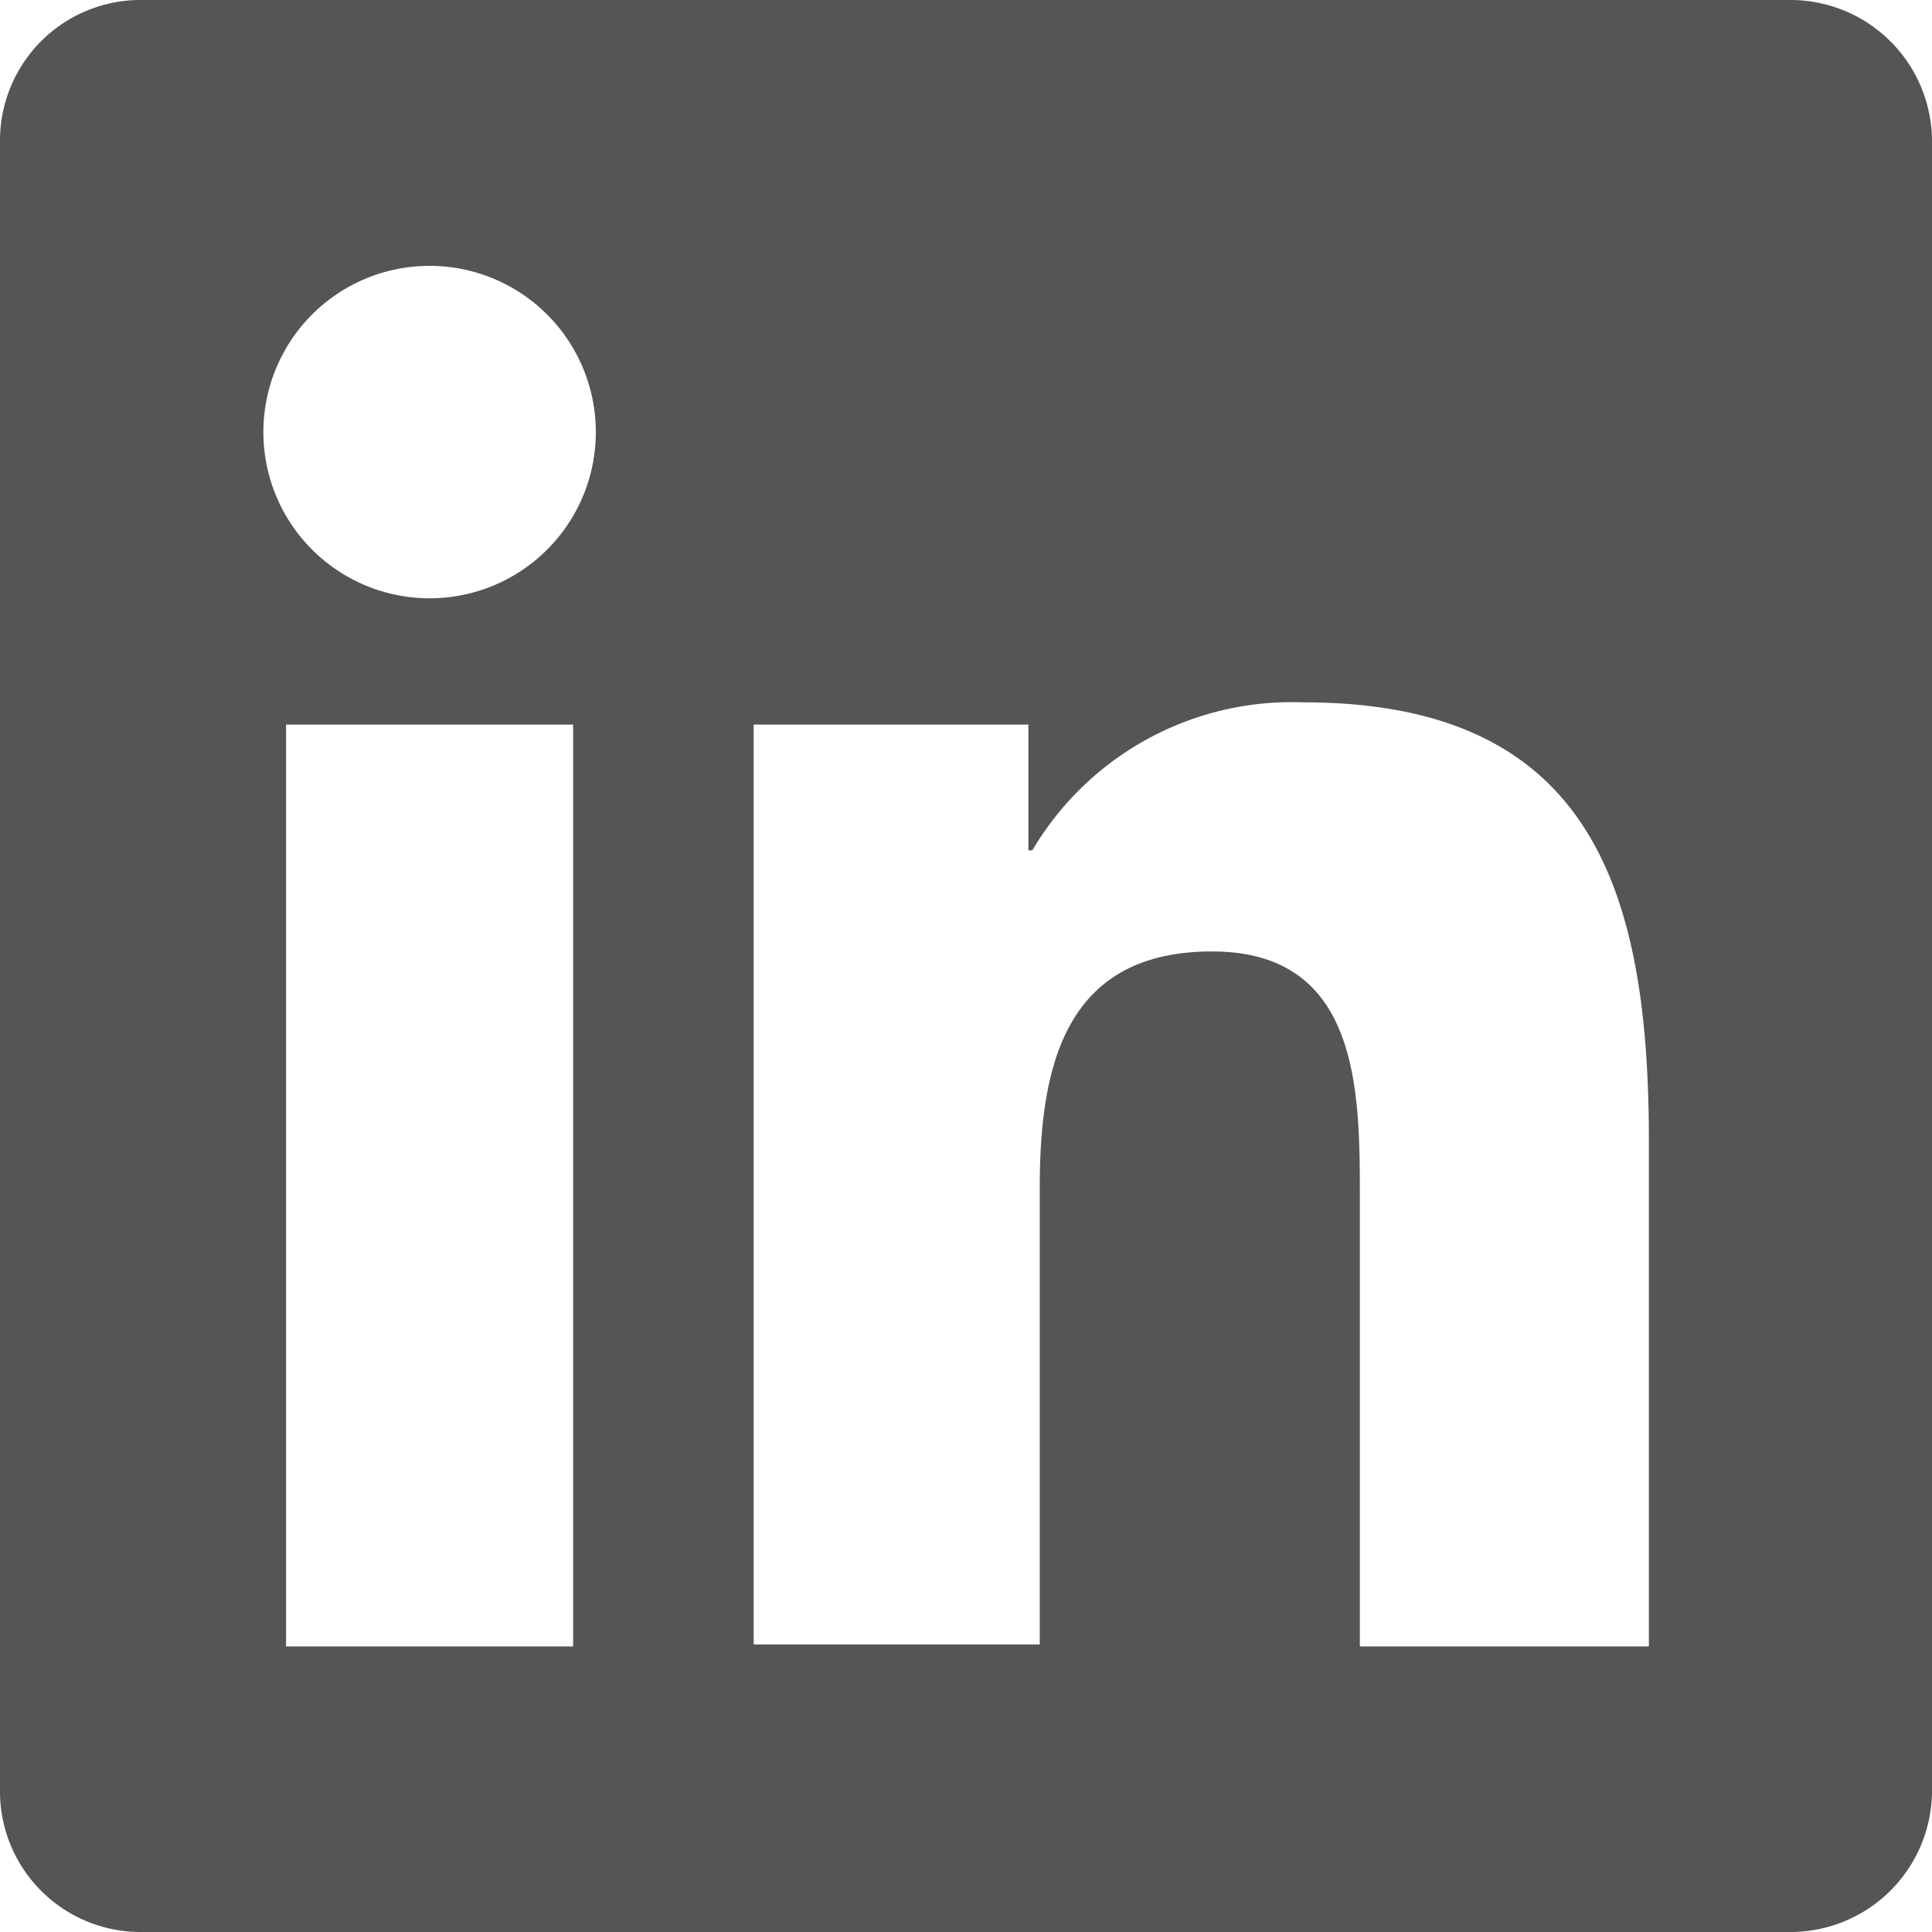
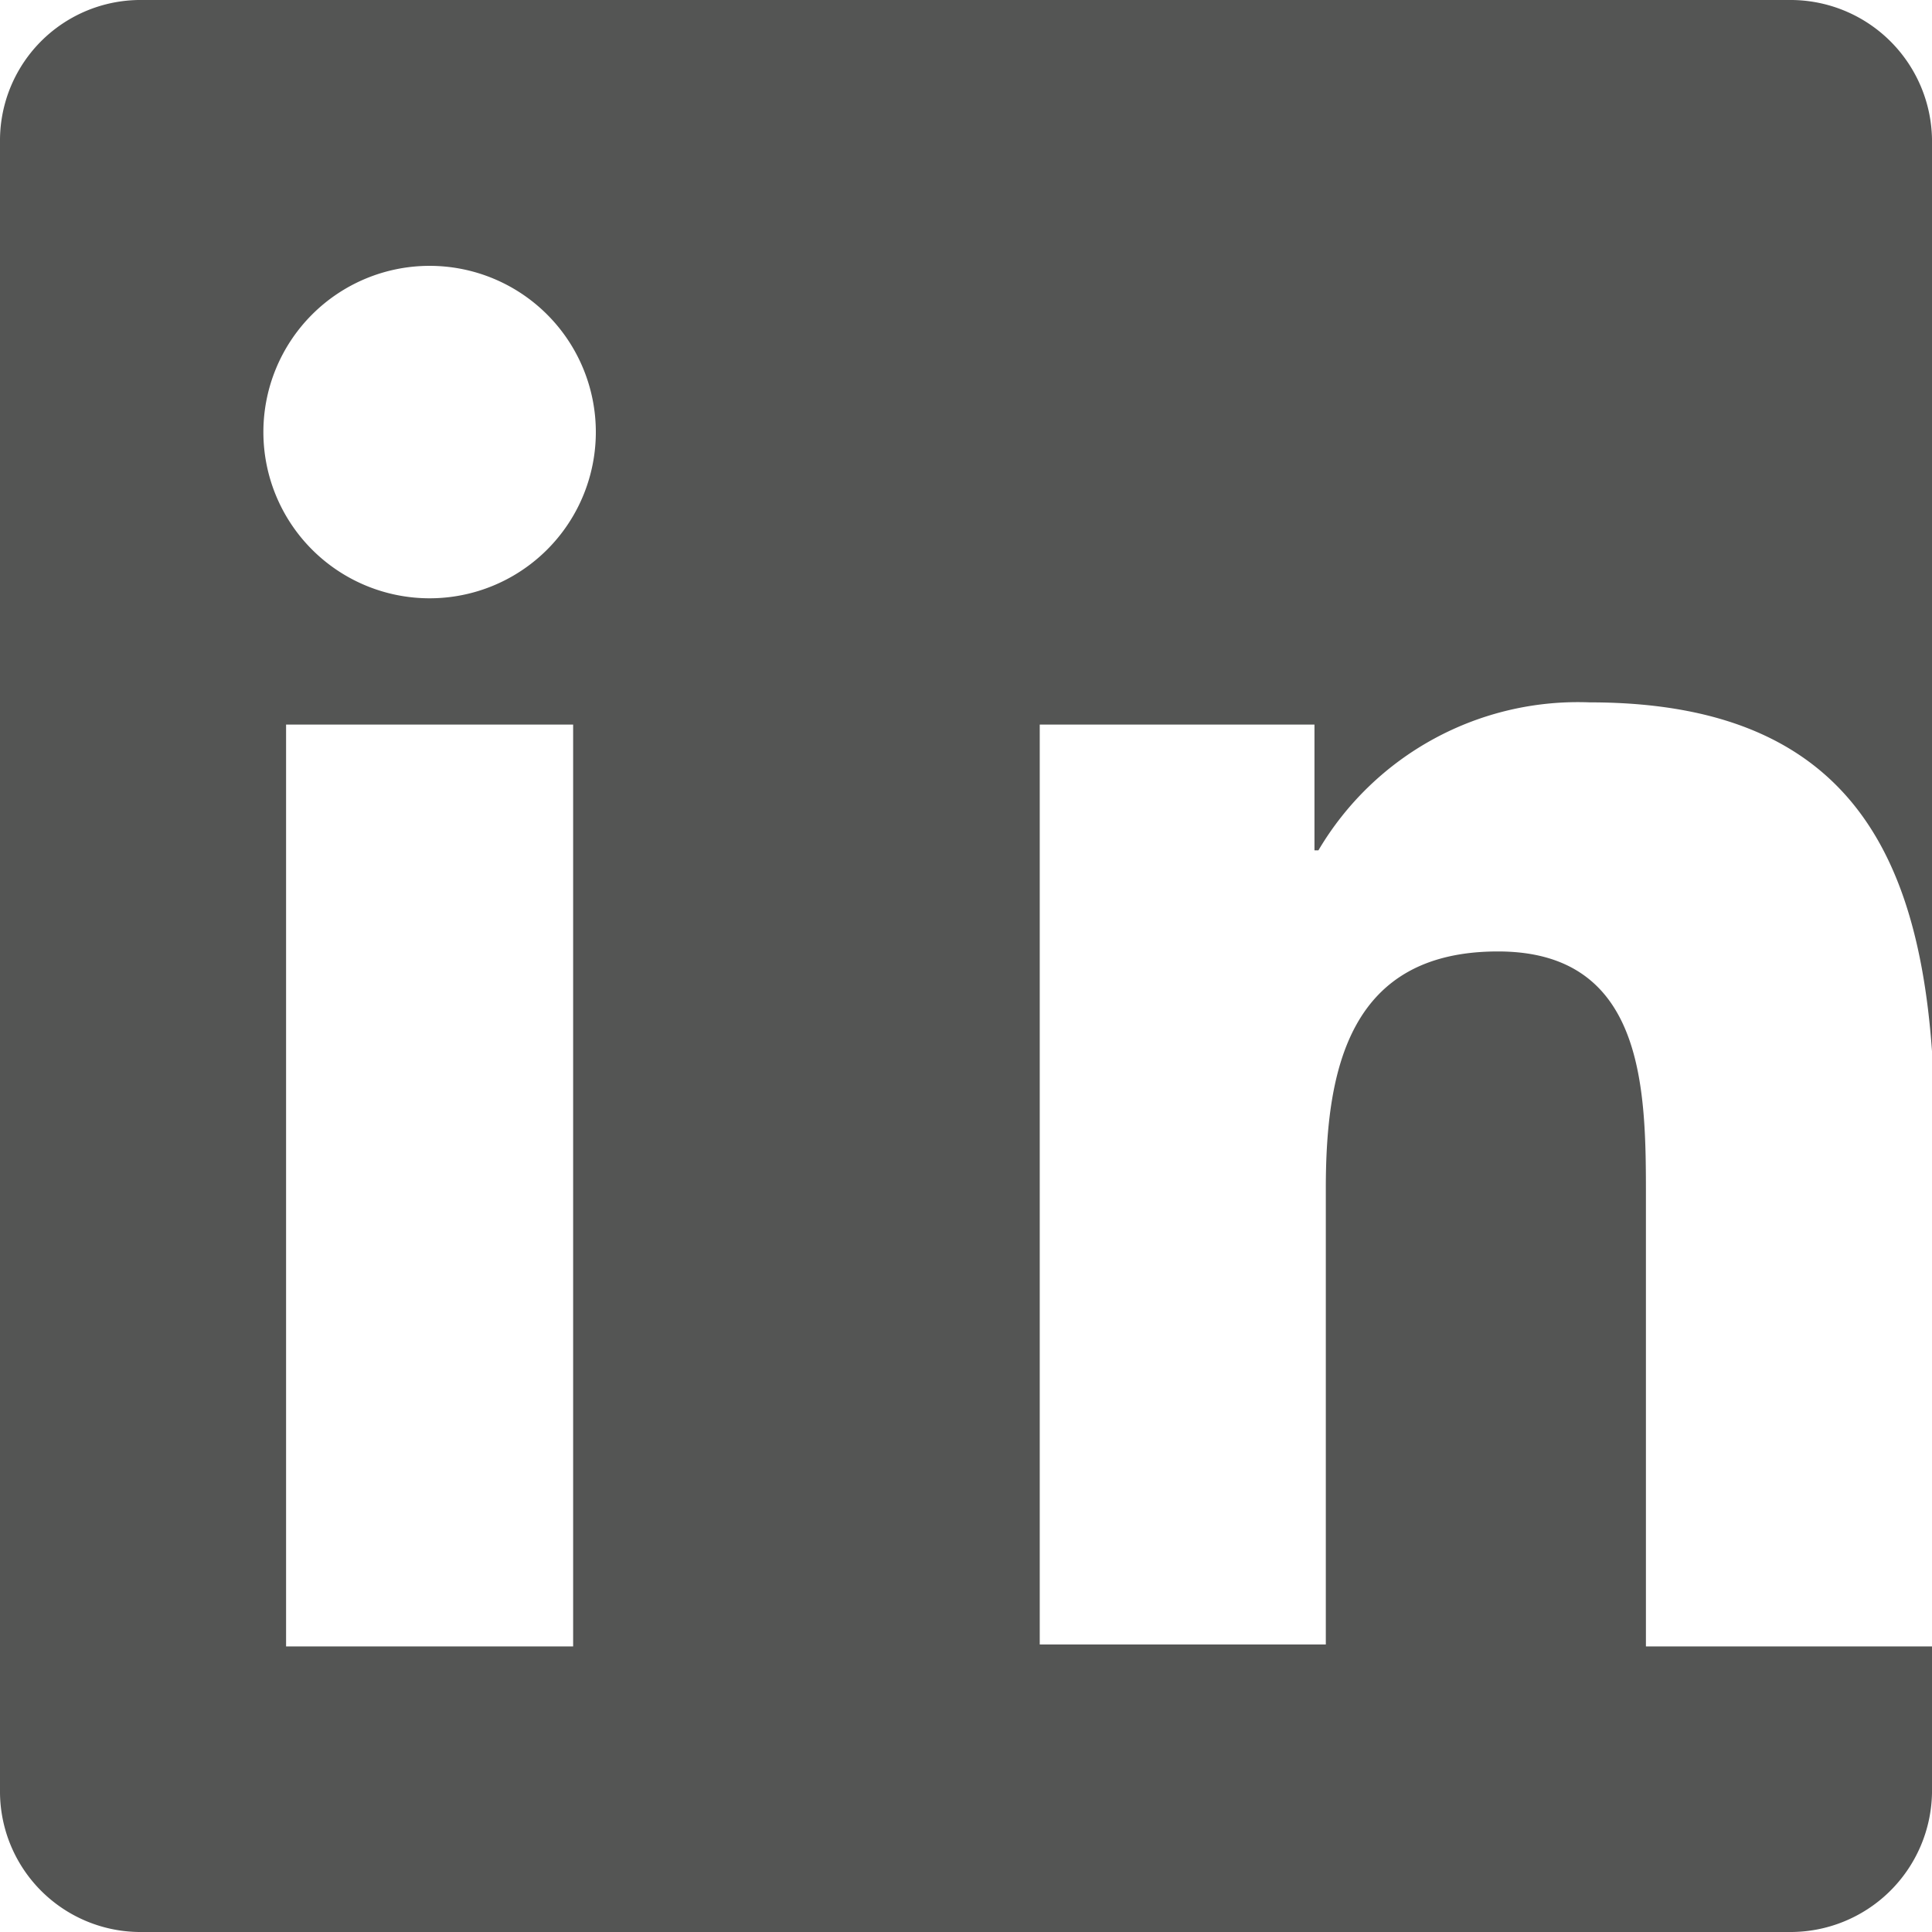
<svg xmlns="http://www.w3.org/2000/svg" viewBox="0 0 39.17 39.17">
  <defs>
    <style>.cls-1{fill:#545554;}</style>
  </defs>
  <title>Asset 6</title>
  <g id="Layer_2" data-name="Layer 2">
    <g id="_1200" data-name="1200">
-       <path class="cls-1" d="M33.37,33.38h-5.8V24.29c0-2.17,0-5-3-5s-3.49,2.36-3.49,4.8v9.25h-5.8V14.69h5.57v2.55h.08a6.11,6.11,0,0,1,5.5-3c5.87,0,7,3.86,7,8.9V33.38ZM8.71,12.13a3.37,3.37,0,1,1,3.37-3.37A3.37,3.37,0,0,1,8.71,12.13Zm2.91,21.25H5.8V14.69h5.82ZM36.27,0H2.89A2.85,2.85,0,0,0,0,2.82V36.35a2.85,2.85,0,0,0,2.89,2.82H36.27a2.87,2.87,0,0,0,2.9-2.82V2.82A2.87,2.87,0,0,0,36.27,0Z" />
+       <path class="cls-1" d="M33.37,33.38V24.29c0-2.17,0-5-3-5s-3.49,2.36-3.49,4.8v9.25h-5.8V14.69h5.57v2.55h.08a6.11,6.11,0,0,1,5.5-3c5.87,0,7,3.86,7,8.9V33.38ZM8.71,12.13a3.37,3.37,0,1,1,3.37-3.37A3.37,3.37,0,0,1,8.71,12.13Zm2.91,21.25H5.8V14.69h5.82ZM36.27,0H2.89A2.85,2.85,0,0,0,0,2.82V36.35a2.85,2.85,0,0,0,2.89,2.82H36.27a2.87,2.87,0,0,0,2.9-2.82V2.82A2.87,2.87,0,0,0,36.27,0Z" />
    </g>
  </g>
</svg>